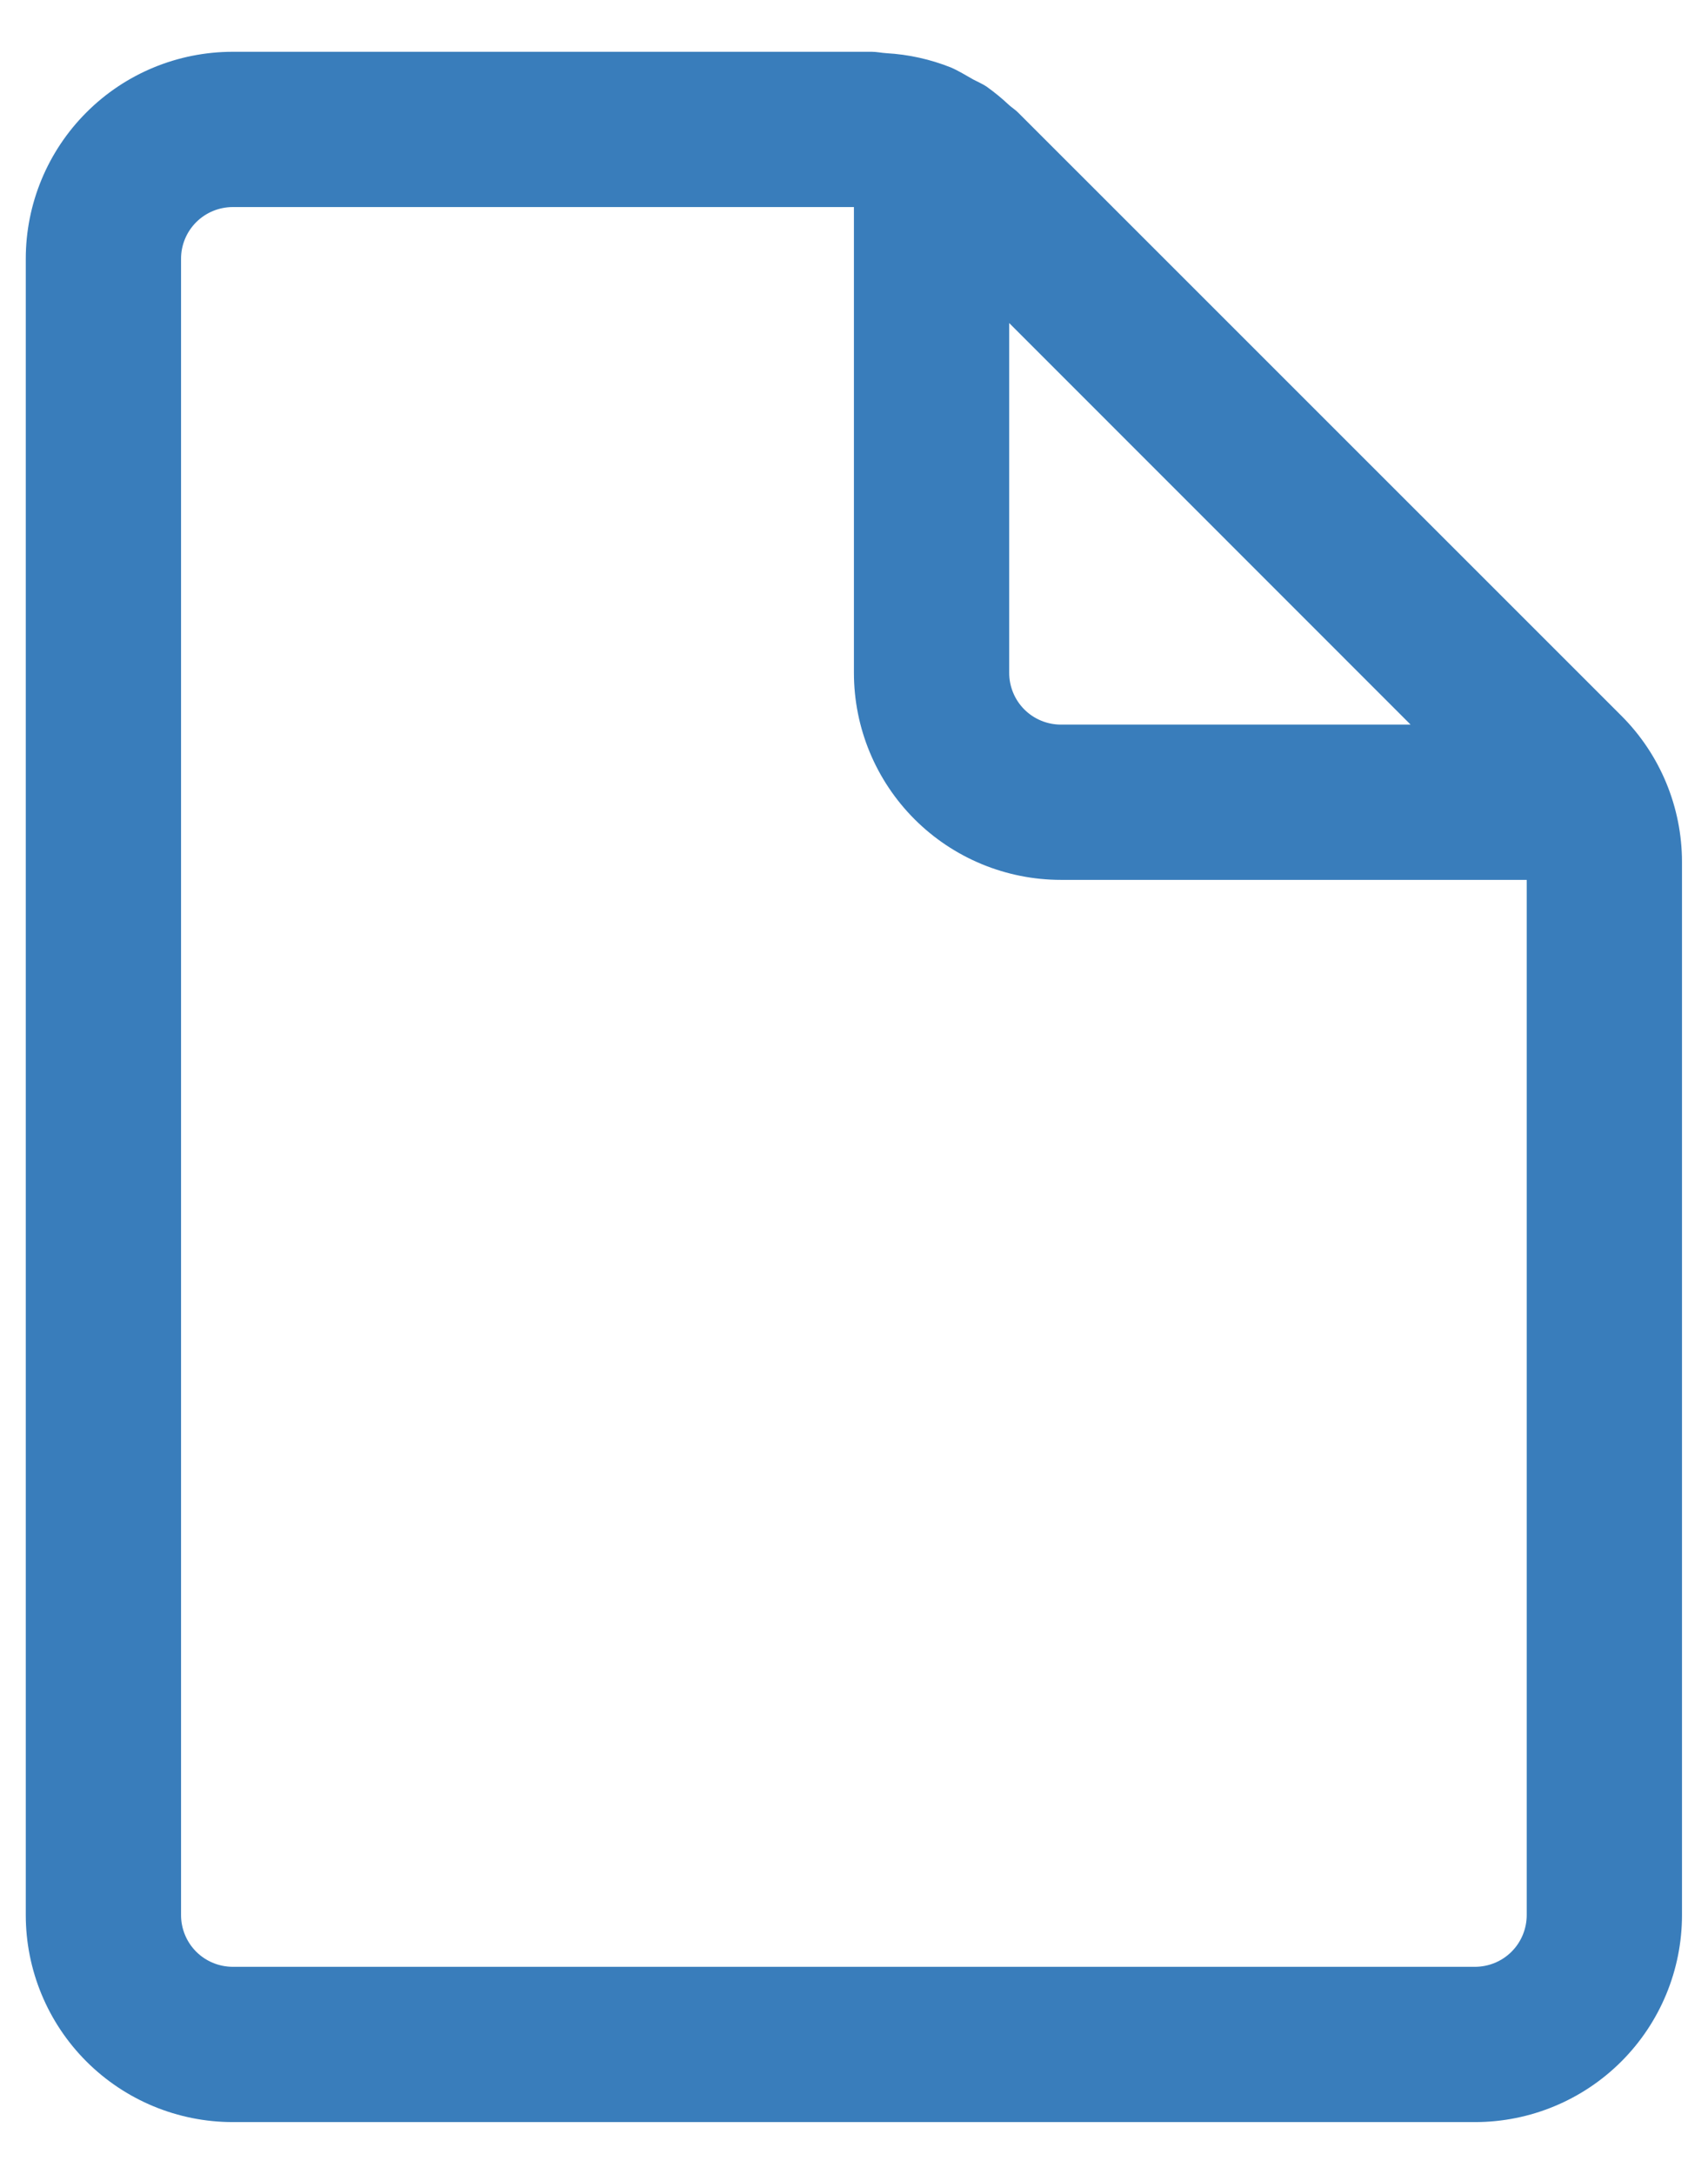
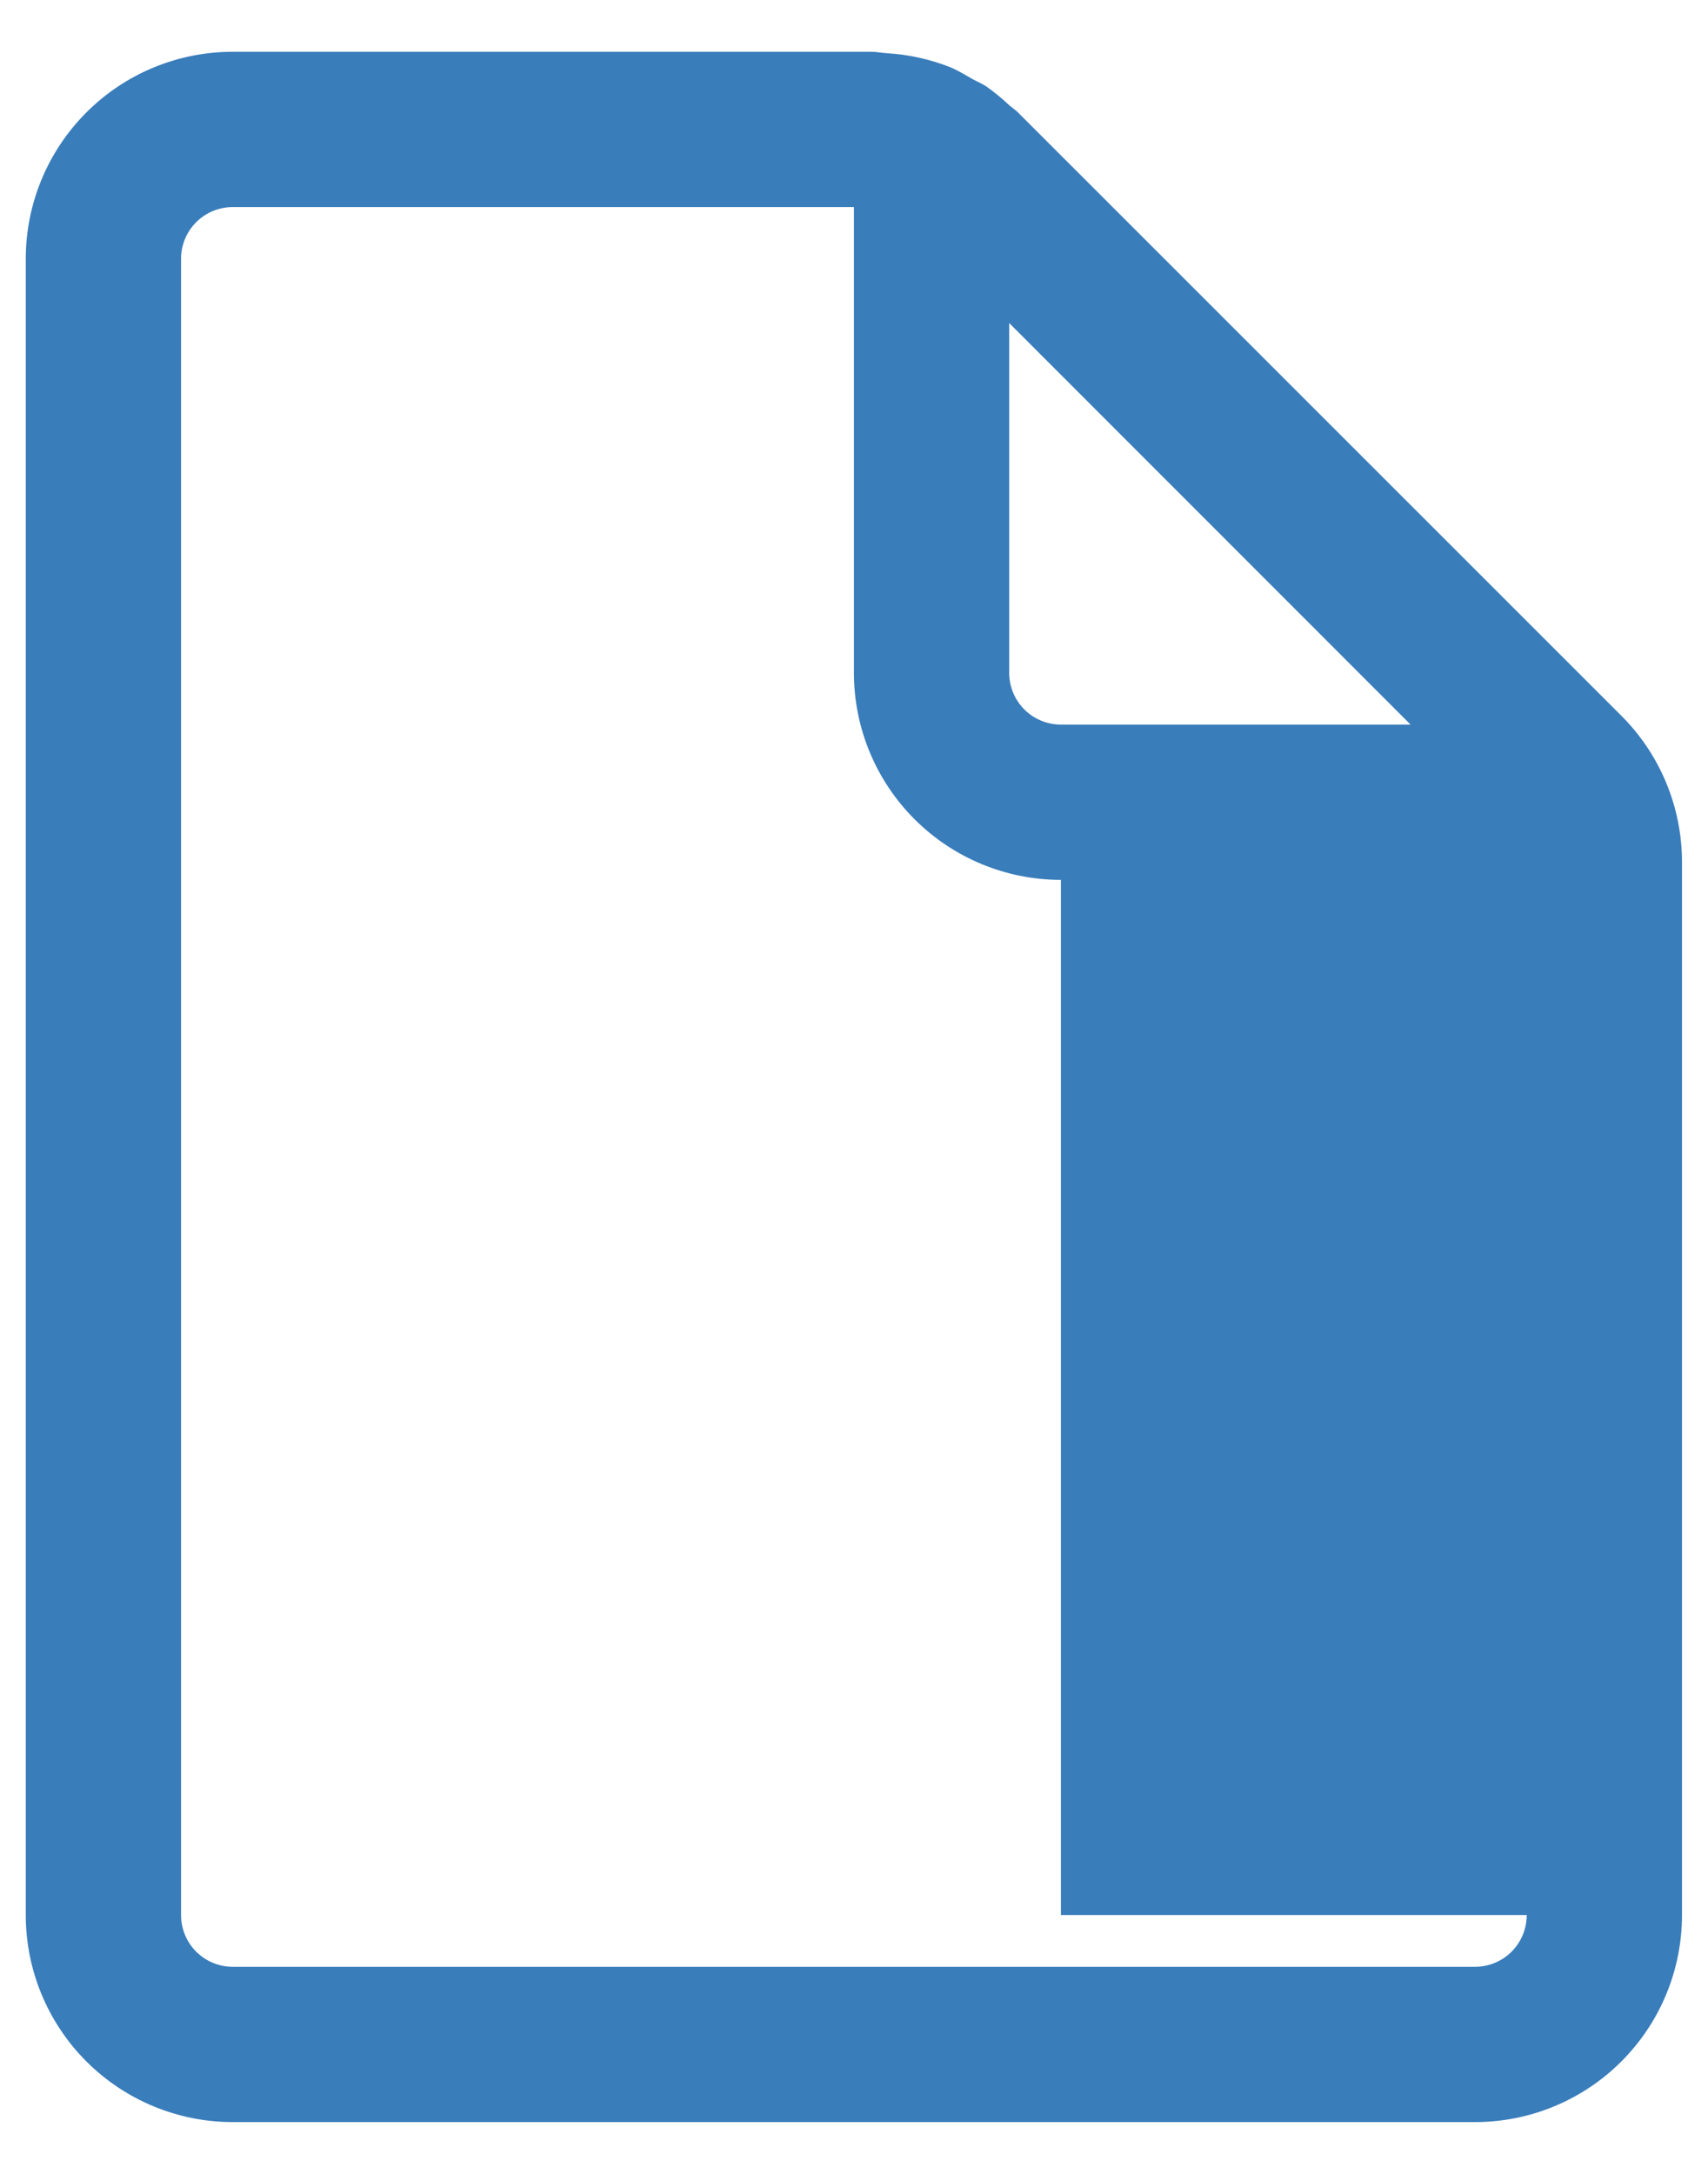
<svg xmlns="http://www.w3.org/2000/svg" width="22" height="28" viewBox="0 0 22 28" fill="none">
-   <path d="M19.665 24.666C19.665 24.843 19.595 25.013 19.47 25.138C19.345 25.263 19.175 25.333 18.999 25.333H2.999C2.822 25.333 2.652 25.263 2.527 25.138C2.402 25.013 2.332 24.843 2.332 24.666V3.333C2.332 3.156 2.402 2.987 2.527 2.862C2.652 2.737 2.822 2.667 2.999 2.667H10.999V8.666C10.999 9.374 11.28 10.052 11.78 10.552C12.28 11.052 12.958 11.333 13.665 11.333H19.665V24.666ZM12.999 4.161L18.169 9.333H13.665C13.489 9.333 13.319 9.263 13.194 9.138C13.069 9.013 12.999 8.843 12.999 8.666V4.161ZM20.884 9.219L13.112 1.448C13.077 1.413 13.035 1.387 12.999 1.355C12.907 1.268 12.809 1.188 12.707 1.115C12.653 1.079 12.592 1.054 12.536 1.024C12.441 0.971 12.348 0.912 12.248 0.869C11.982 0.763 11.701 0.701 11.416 0.685C11.353 0.681 11.292 0.667 11.228 0.667H2.999C2.291 0.667 1.613 0.947 1.113 1.448C0.613 1.948 0.332 2.626 0.332 3.333V24.666C0.332 25.374 0.613 26.052 1.113 26.552C1.613 27.052 2.291 27.333 2.999 27.333H18.999C19.706 27.333 20.384 27.052 20.884 26.552C21.384 26.052 21.665 25.374 21.665 24.666V11.104C21.665 10.397 21.384 9.718 20.884 9.219Z" fill="#397DBB" />
+   <path d="M19.665 24.666C19.665 24.843 19.595 25.013 19.47 25.138C19.345 25.263 19.175 25.333 18.999 25.333H2.999C2.822 25.333 2.652 25.263 2.527 25.138C2.402 25.013 2.332 24.843 2.332 24.666V3.333C2.332 3.156 2.402 2.987 2.527 2.862C2.652 2.737 2.822 2.667 2.999 2.667H10.999V8.666C10.999 9.374 11.28 10.052 11.78 10.552C12.28 11.052 12.958 11.333 13.665 11.333V24.666ZM12.999 4.161L18.169 9.333H13.665C13.489 9.333 13.319 9.263 13.194 9.138C13.069 9.013 12.999 8.843 12.999 8.666V4.161ZM20.884 9.219L13.112 1.448C13.077 1.413 13.035 1.387 12.999 1.355C12.907 1.268 12.809 1.188 12.707 1.115C12.653 1.079 12.592 1.054 12.536 1.024C12.441 0.971 12.348 0.912 12.248 0.869C11.982 0.763 11.701 0.701 11.416 0.685C11.353 0.681 11.292 0.667 11.228 0.667H2.999C2.291 0.667 1.613 0.947 1.113 1.448C0.613 1.948 0.332 2.626 0.332 3.333V24.666C0.332 25.374 0.613 26.052 1.113 26.552C1.613 27.052 2.291 27.333 2.999 27.333H18.999C19.706 27.333 20.384 27.052 20.884 26.552C21.384 26.052 21.665 25.374 21.665 24.666V11.104C21.665 10.397 21.384 9.718 20.884 9.219Z" fill="#397DBB" />
</svg>